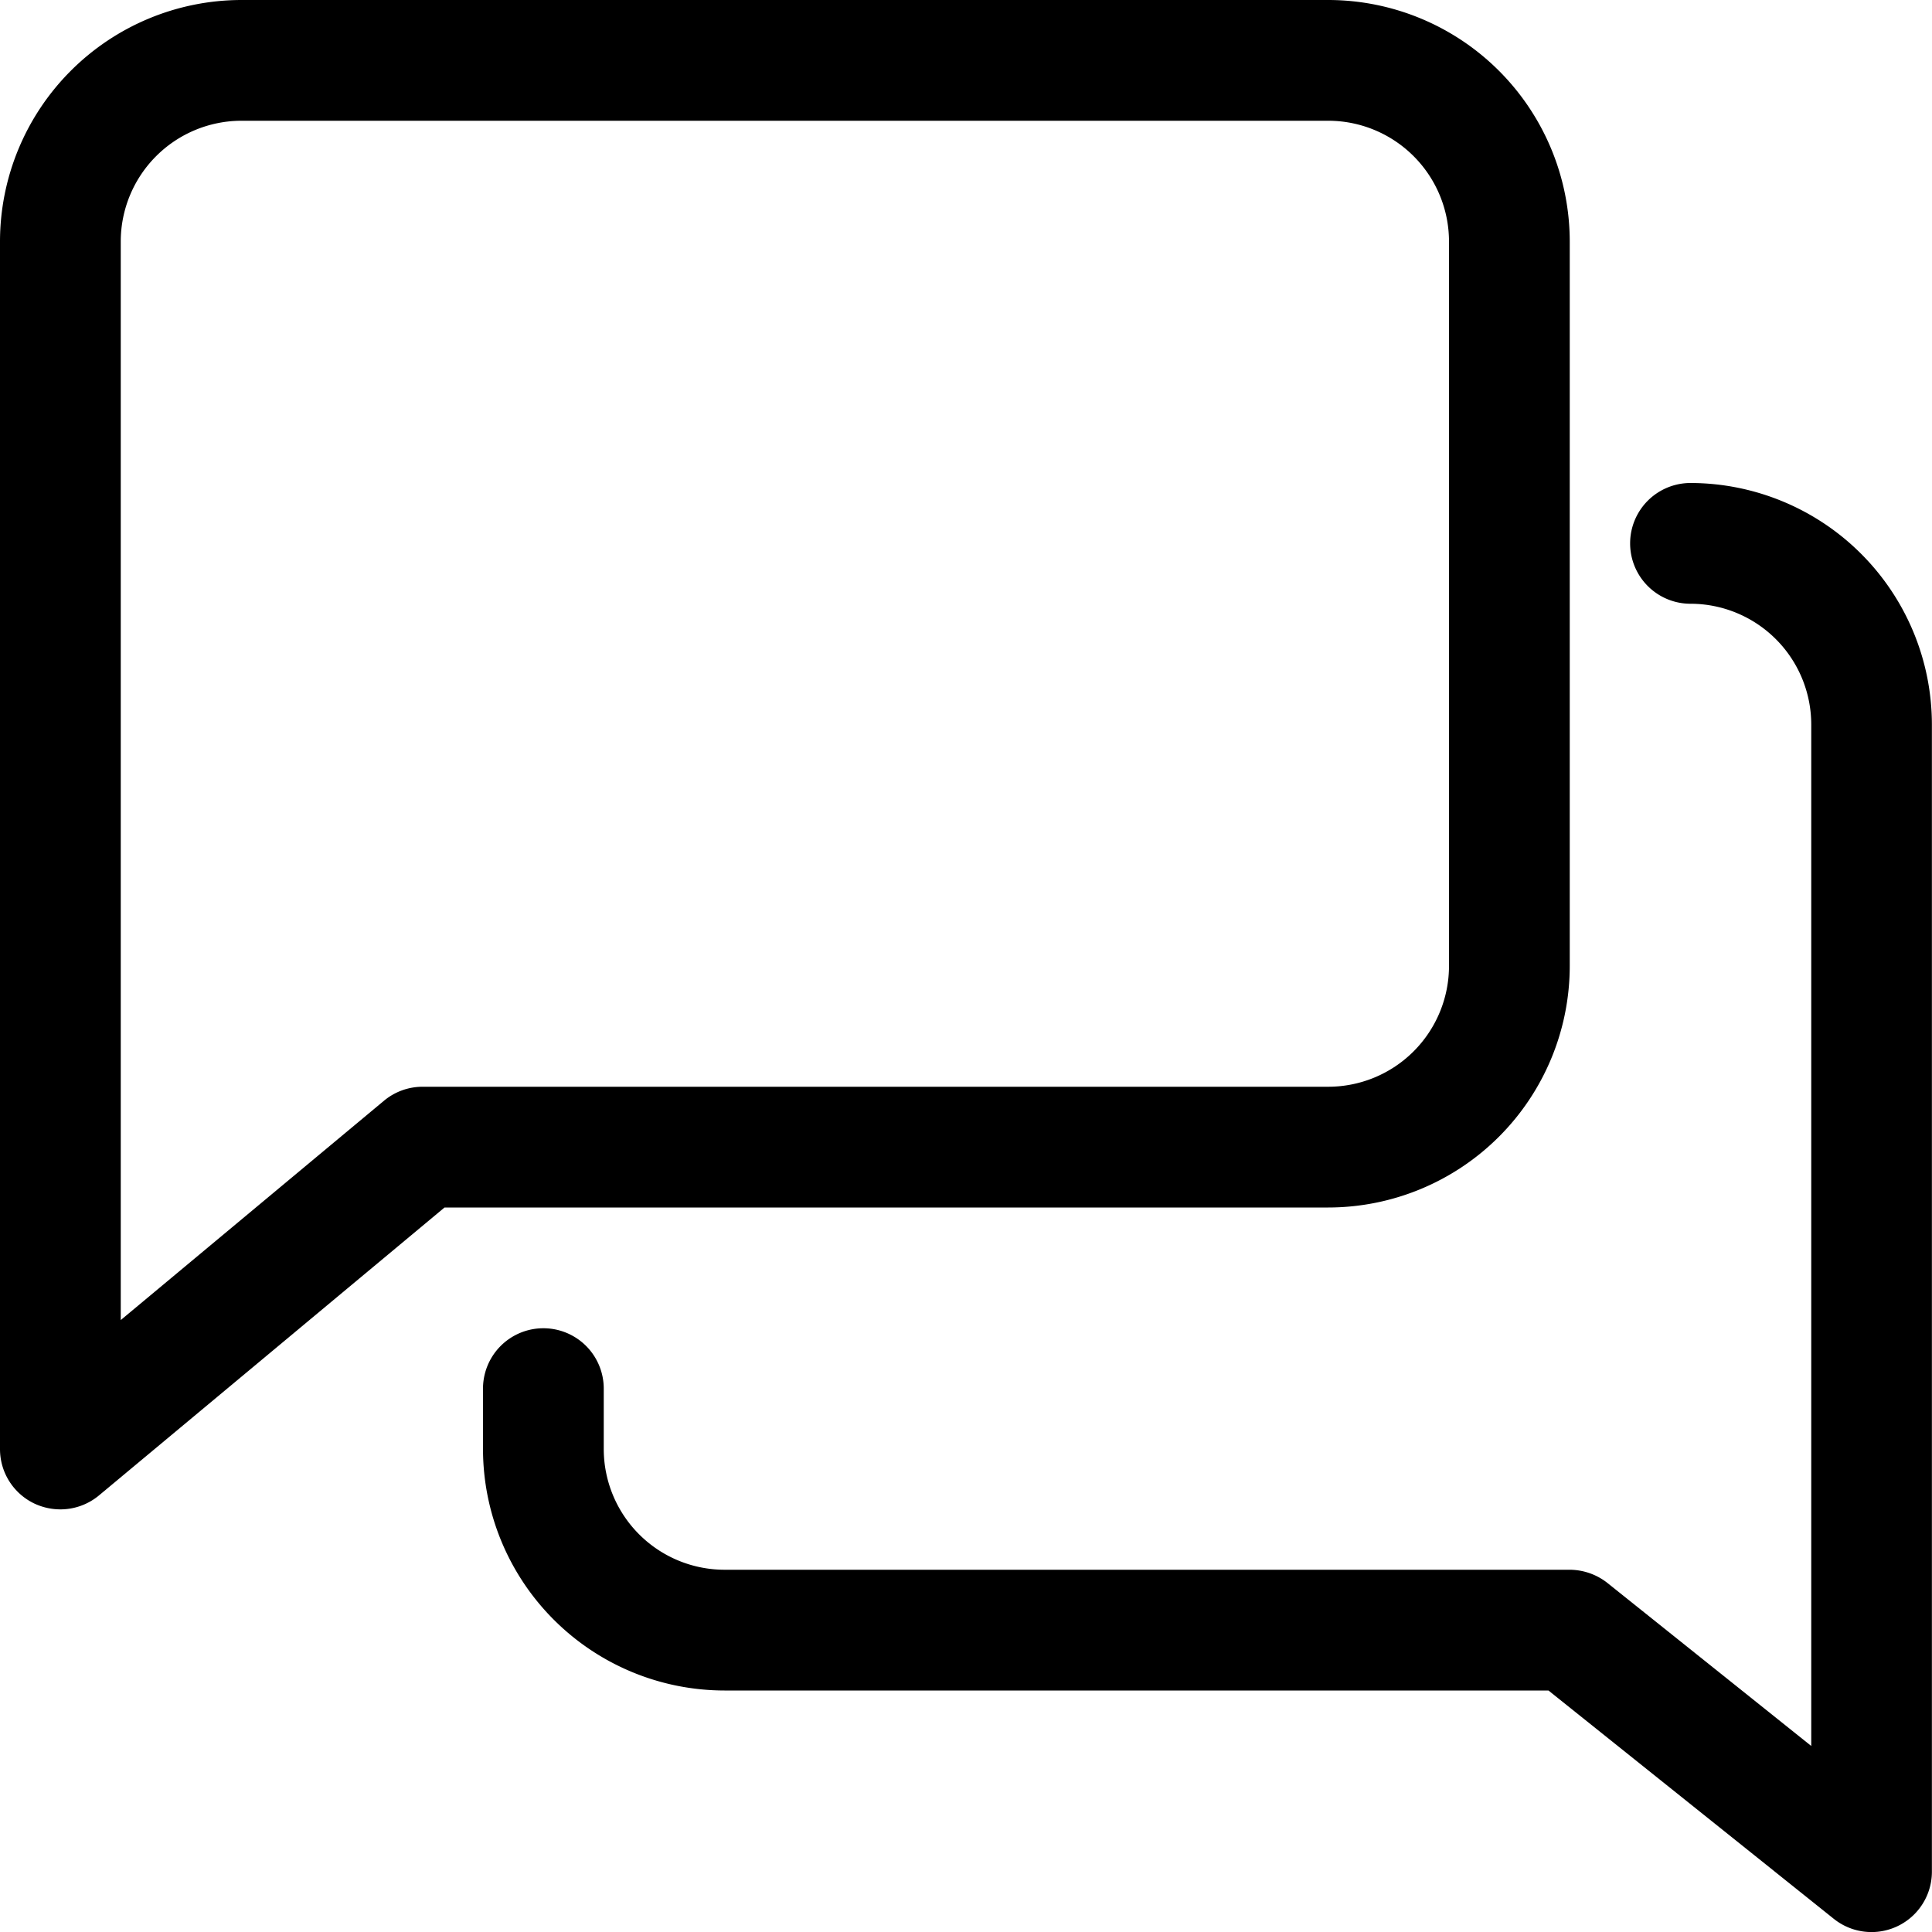
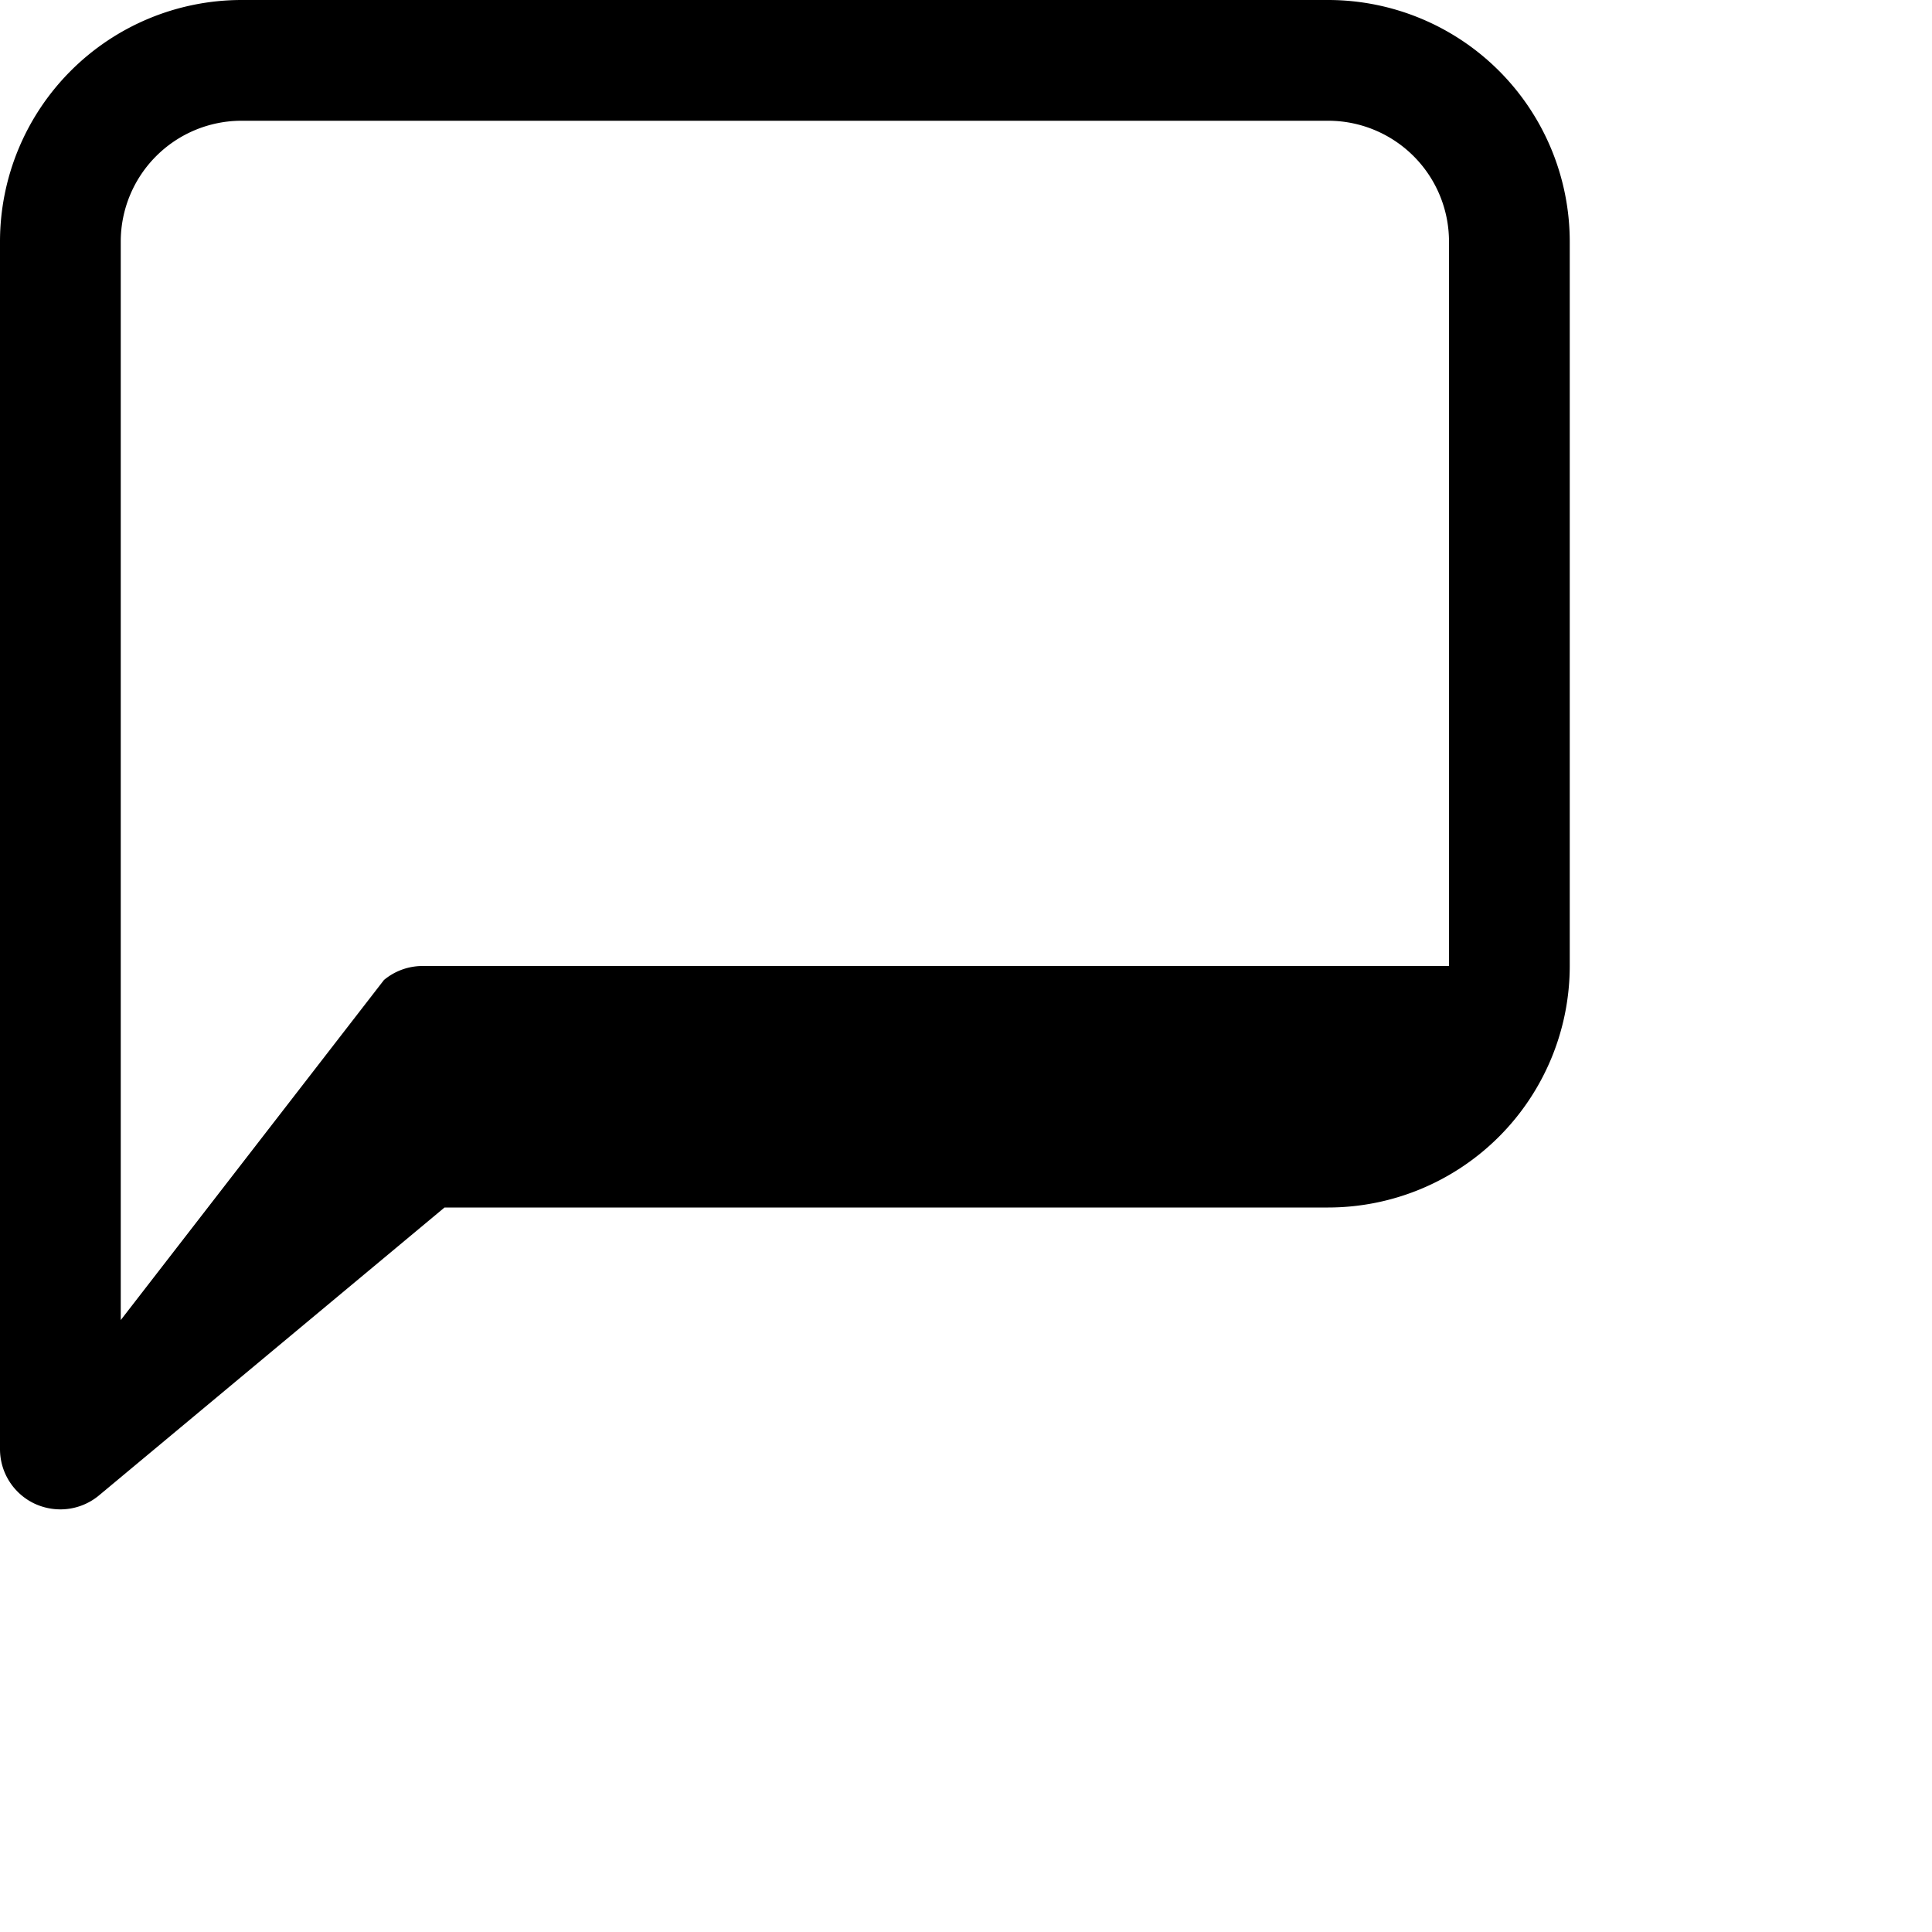
<svg xmlns="http://www.w3.org/2000/svg" id="msg" width="18.88" height="18.88" viewBox="0 0 18.88 18.88">
  <g id="Group_2289" data-name="Group 2289">
    <g id="Group_2288" data-name="Group 2288">
-       <path id="Path_899" data-name="Path 899" d="M12.98,0H2.36A2.362,2.362,0,0,0,0,2.36v11.8a.589.589,0,0,0,.34.535.6.6,0,0,0,.25.055.59.59,0,0,0,.378-.137L4.344,11.8H12.98a2.362,2.362,0,0,0,2.36-2.36V2.36A2.362,2.362,0,0,0,12.98,0Zm1.18,9.44a1.181,1.181,0,0,1-1.18,1.18H4.13a.589.589,0,0,0-.378.137L1.18,12.9V2.36A1.181,1.181,0,0,1,2.36,1.18H12.98a1.181,1.181,0,0,1,1.18,1.18Z" />
+       <path id="Path_899" data-name="Path 899" d="M12.98,0H2.36A2.362,2.362,0,0,0,0,2.36v11.8a.589.589,0,0,0,.34.535.6.6,0,0,0,.25.055.59.59,0,0,0,.378-.137L4.344,11.8H12.98a2.362,2.362,0,0,0,2.36-2.36V2.36A2.362,2.362,0,0,0,12.98,0Zm1.18,9.44H4.13a.589.589,0,0,0-.378.137L1.18,12.9V2.36A1.181,1.181,0,0,1,2.36,1.18H12.98a1.181,1.181,0,0,1,1.18,1.18Z" />
    </g>
  </g>
  <g id="Group_2291" data-name="Group 2291" transform="translate(4.72 4.72)">
    <g id="Group_2290" data-name="Group 2290">
-       <path id="Path_900" data-name="Path 900" d="M139.8,128a.59.59,0,1,0,0,1.18,1.181,1.181,0,0,1,1.18,1.18v9.982l-1.992-1.593a.6.6,0,0,0-.368-.129h-8.26a1.181,1.181,0,0,1-1.18-1.18v-.59a.59.59,0,1,0-1.18,0v.59a2.362,2.362,0,0,0,2.36,2.36h8.052l2.788,2.231a.59.59,0,0,0,.959-.461V130.36A2.362,2.362,0,0,0,139.8,128Z" transform="translate(-128 -128)" />
-     </g>
+       </g>
  </g>
</svg>